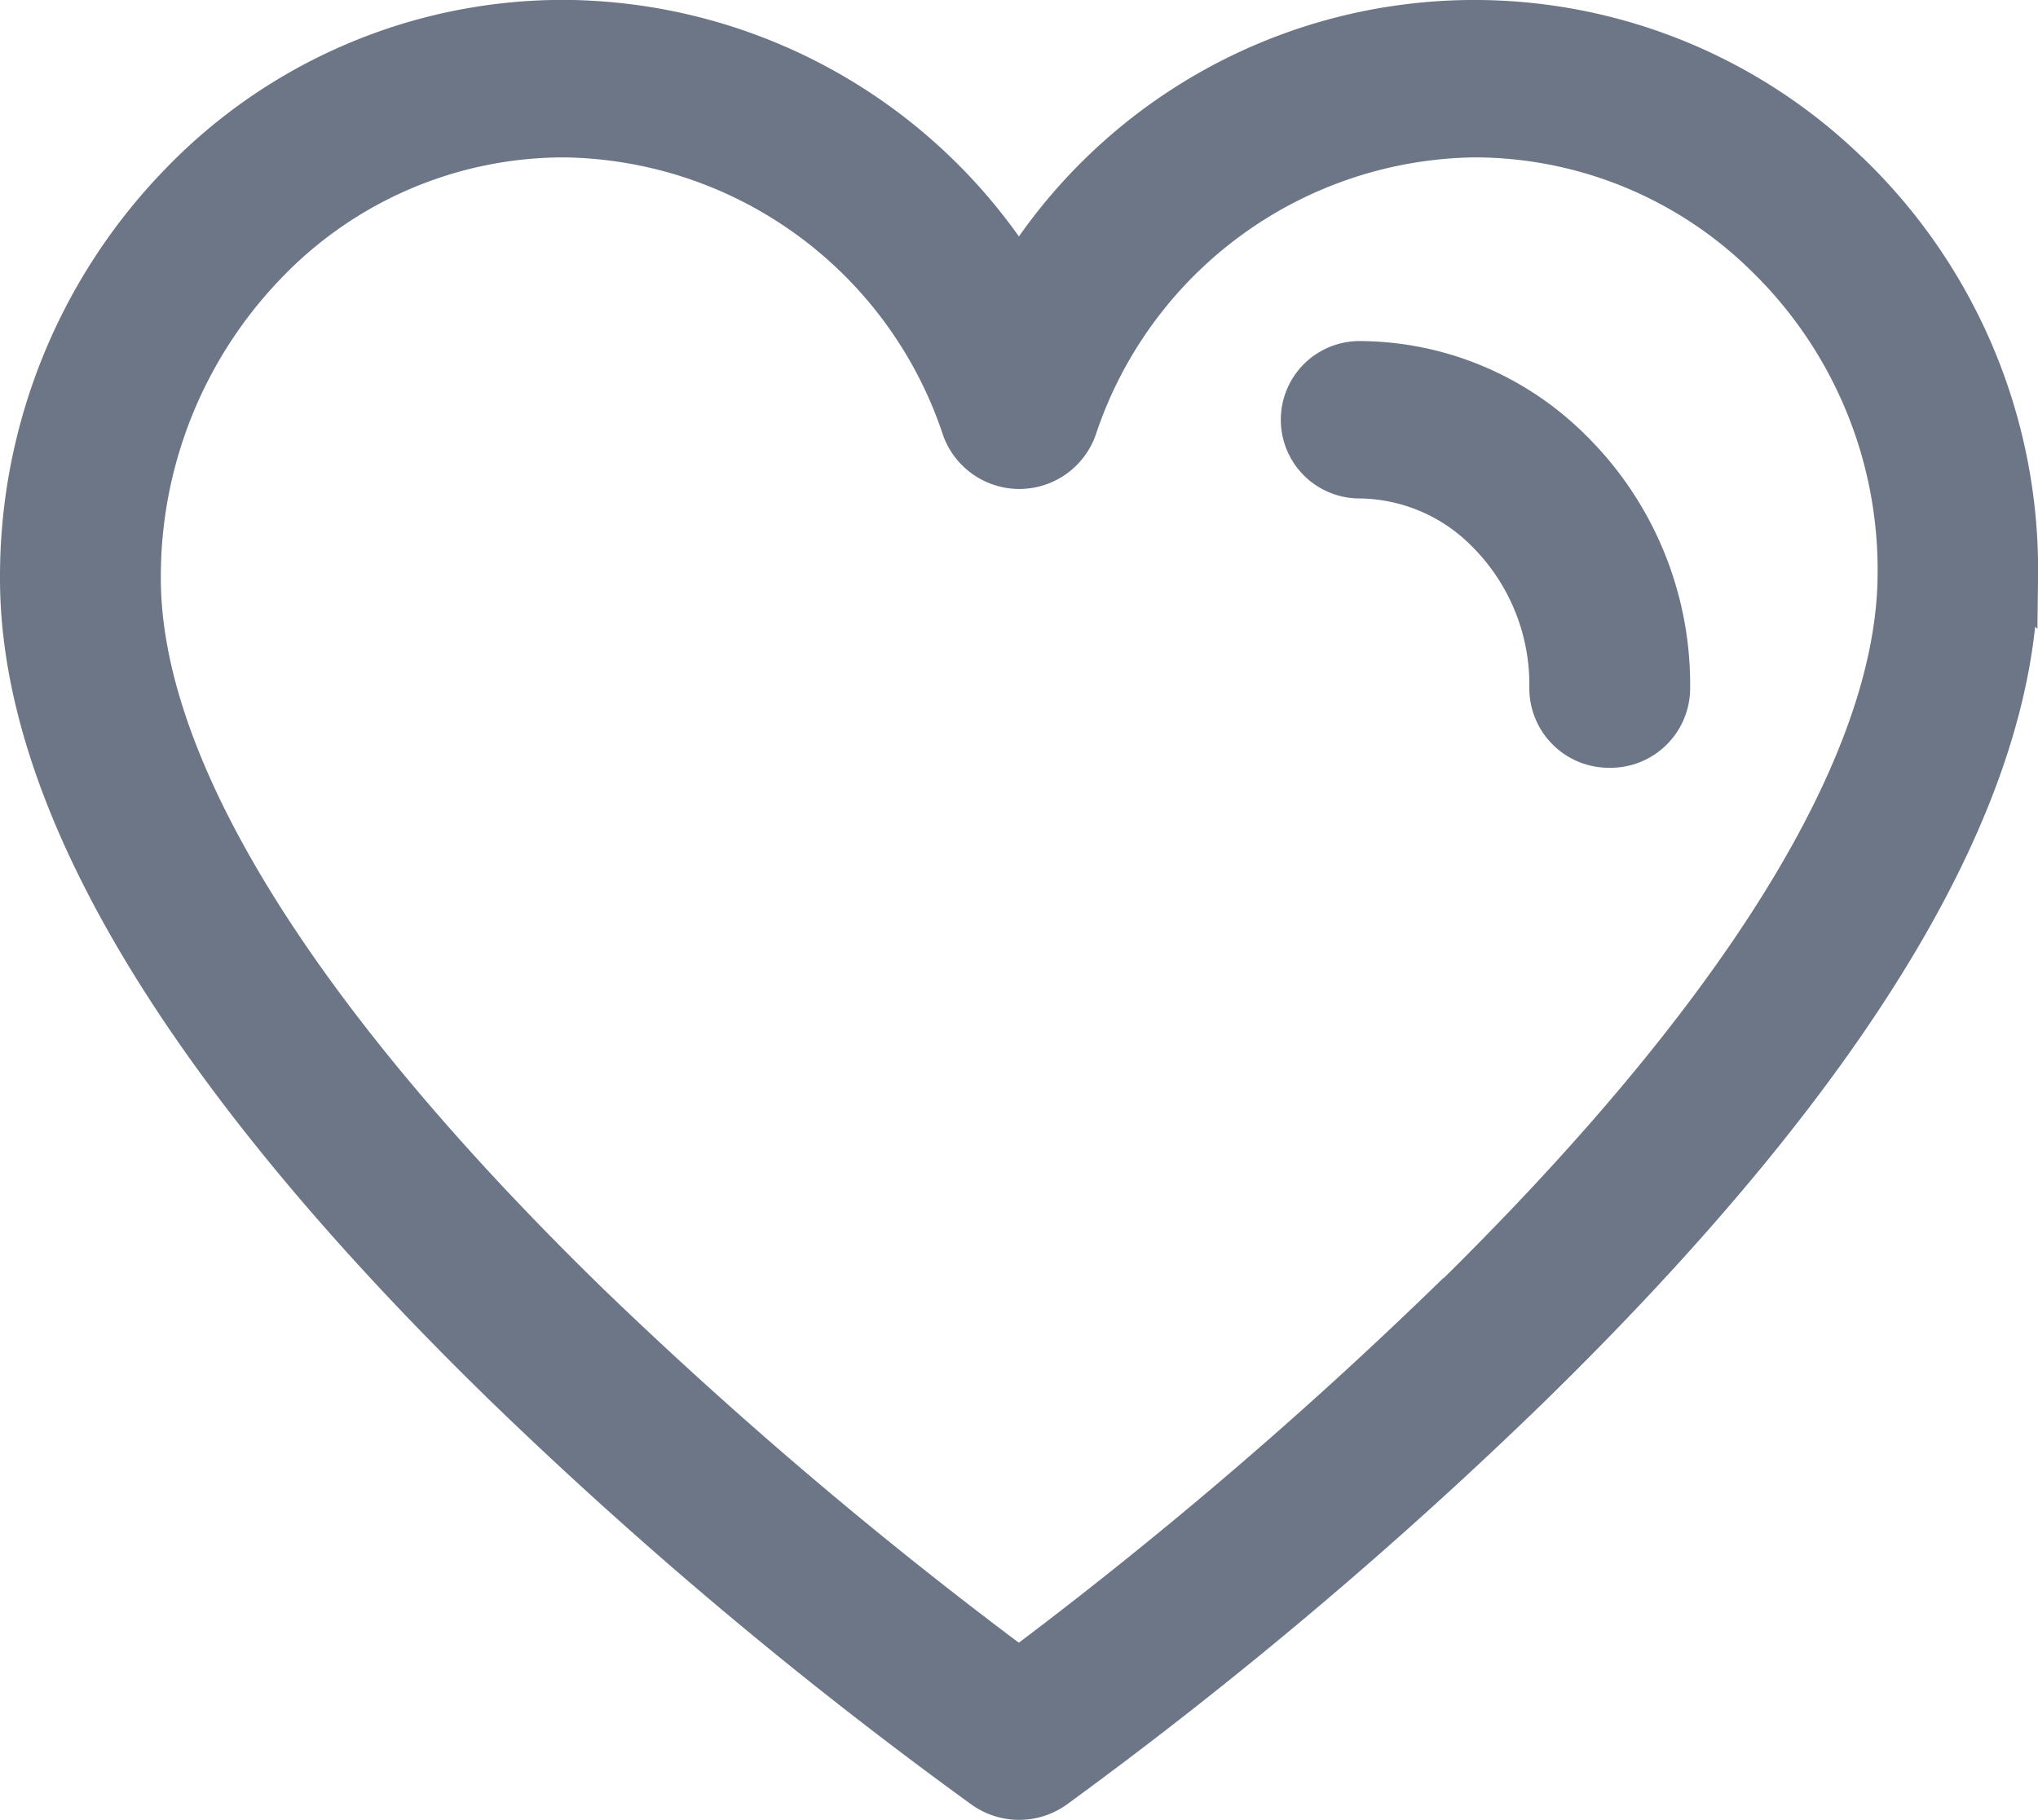
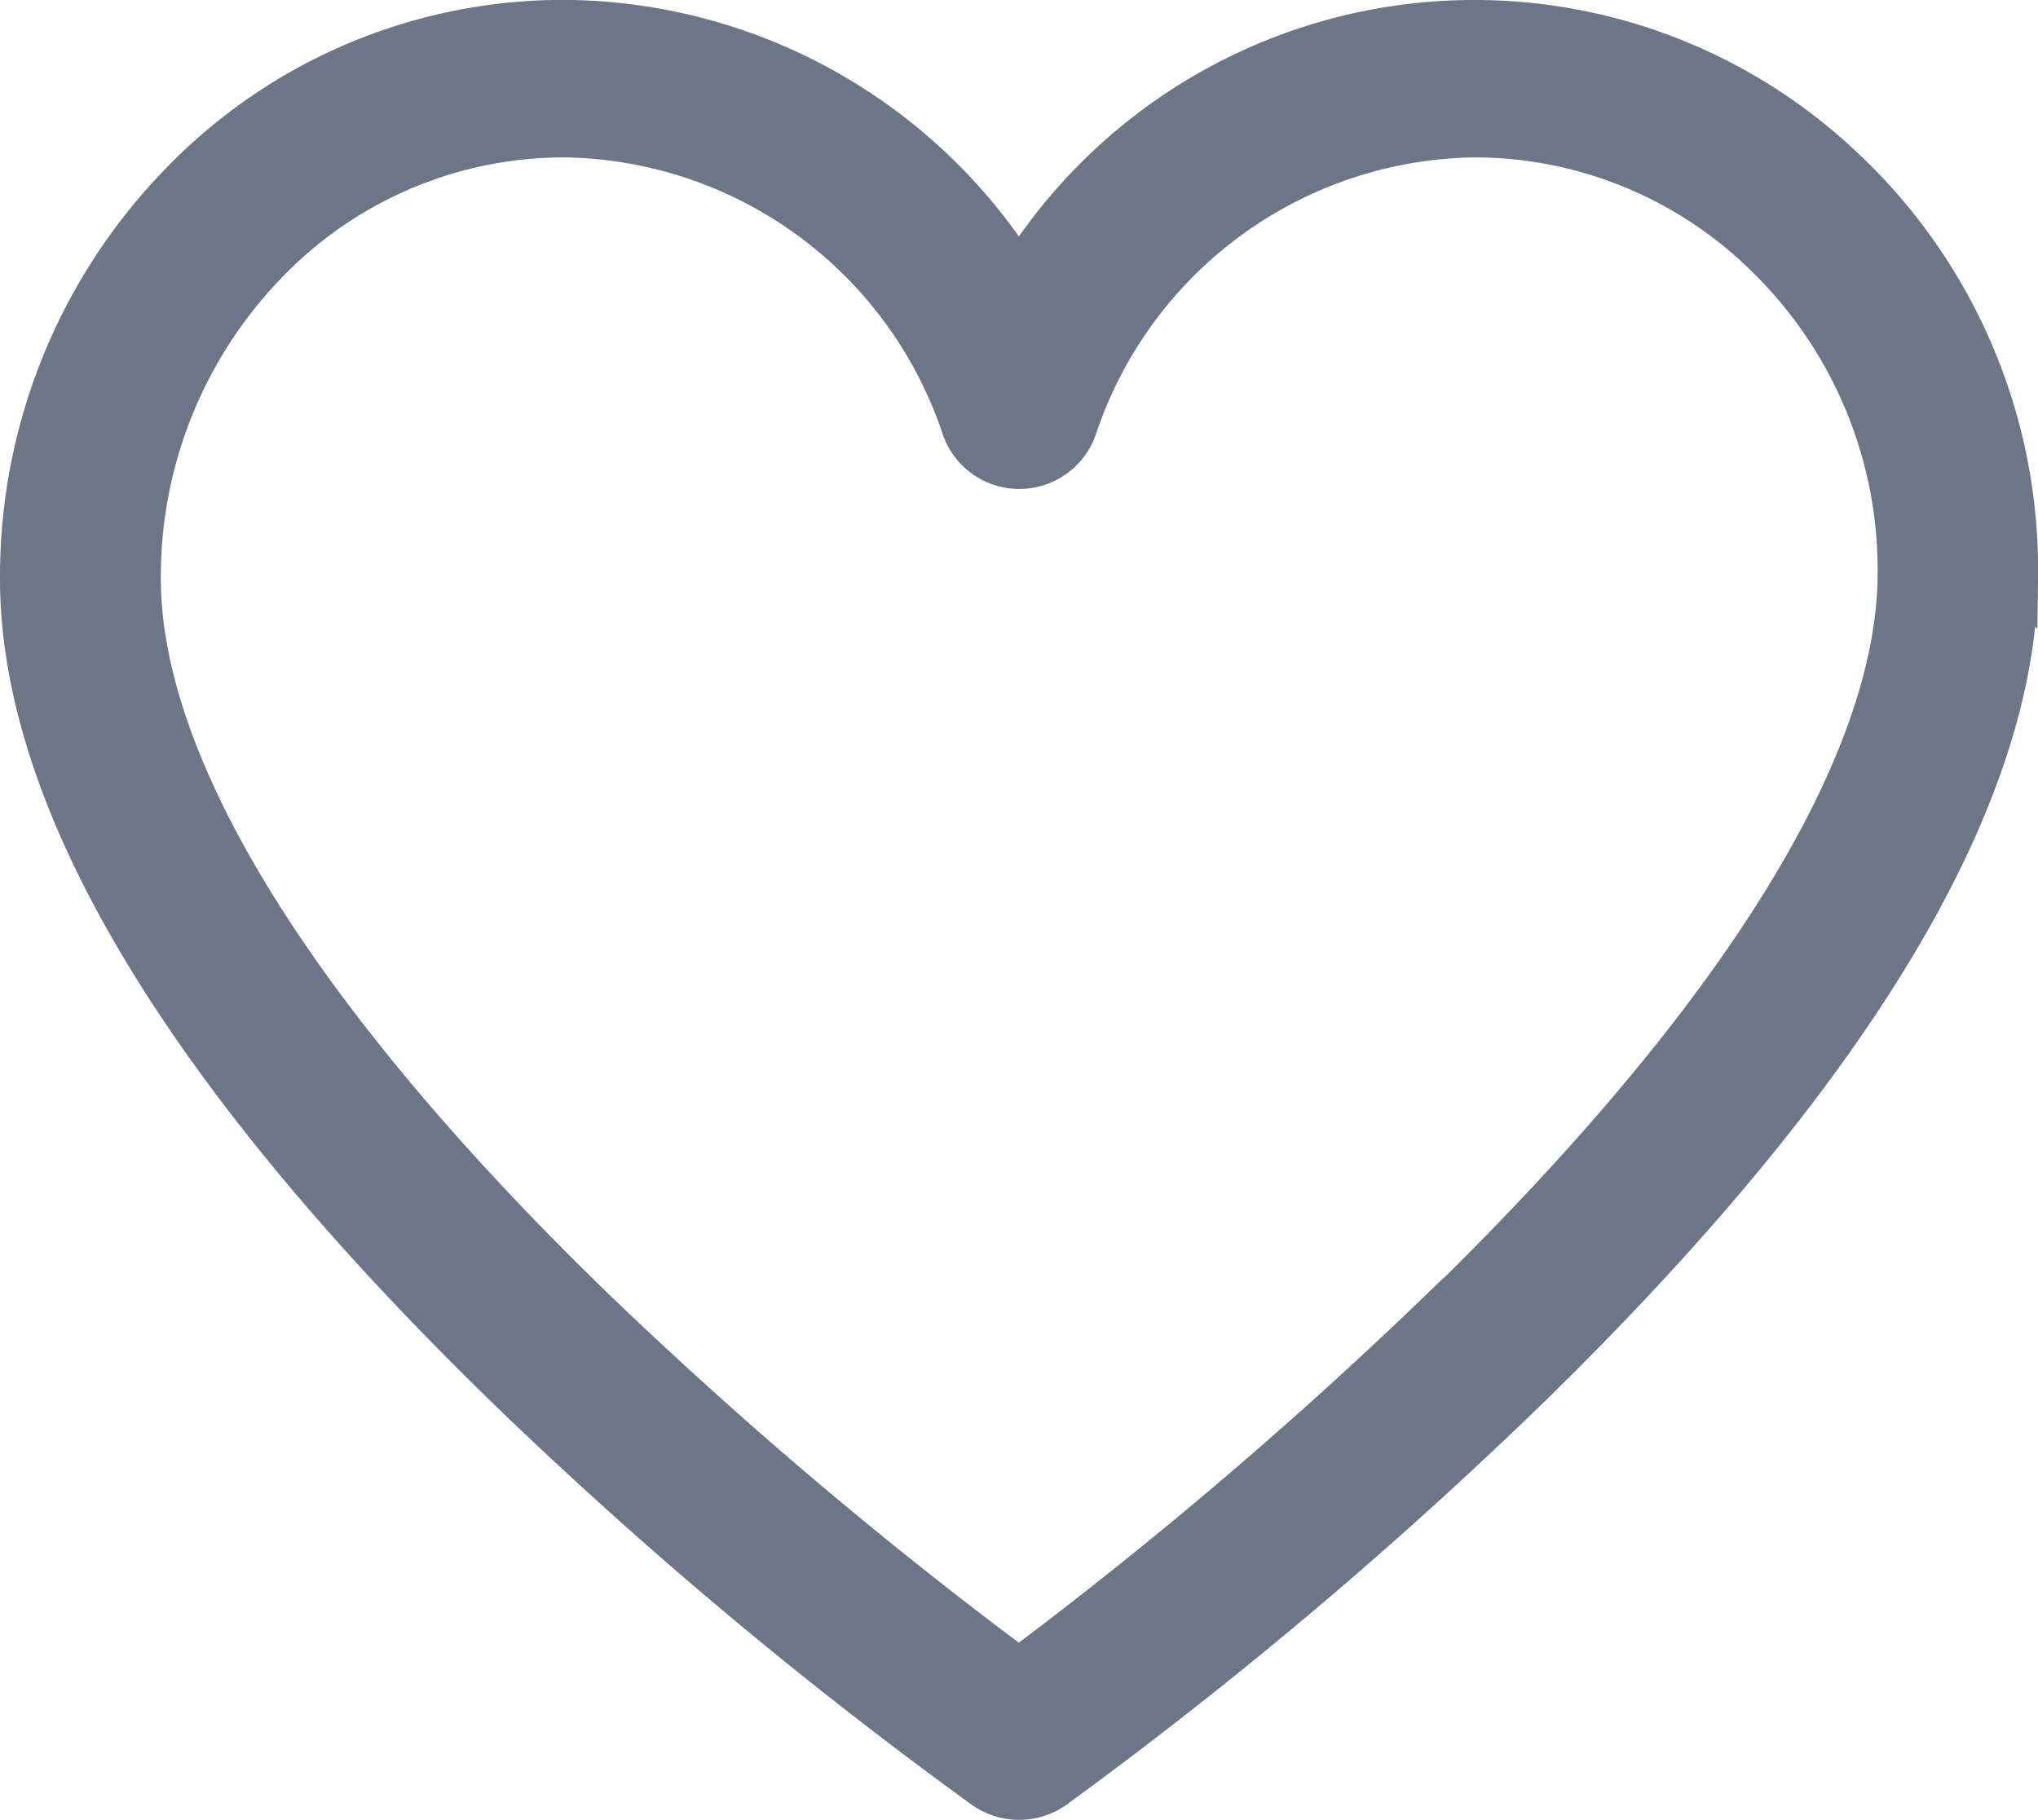
<svg xmlns="http://www.w3.org/2000/svg" width="36.82" height="32.885" viewBox="0 0 36.82 32.885">
  <defs>
    <style>.a{fill:#6c7686;stroke:#6c7686;stroke-width:0.8px;}</style>
  </defs>
  <g transform="translate(0.4 -20.762)">
    <path class="a" d="M33.016,23.941A9.658,9.658,0,0,0,18.01,25.76a9.744,9.744,0,0,0-8.225-4.6,9.584,9.584,0,0,0-6.929,2.952A10.16,10.16,0,0,0,0,31.158C-.027,35.2,2.922,40.13,8.764,45.814a79.453,79.453,0,0,0,8.628,7.237,1.078,1.078,0,0,0,1.24,0,79.977,79.977,0,0,0,8.581-7.237c5.817-5.681,8.78-10.607,8.808-14.641a9.926,9.926,0,0,0-3-7.23ZM25.738,44.354a80.573,80.573,0,0,1-7.73,6.592,79.992,79.992,0,0,1-7.773-6.593c-5.341-5.2-8.152-9.759-8.129-13.181A8.154,8.154,0,0,1,4.39,25.515a7.469,7.469,0,0,1,5.4-2.309,7.715,7.715,0,0,1,7.226,5.289,1.063,1.063,0,0,0,2,0,7.715,7.715,0,0,1,7.226-5.289,7.536,7.536,0,0,1,5.288,2.176,7.926,7.926,0,0,1,2.392,5.776c-.023,3.427-2.851,7.99-8.177,13.2Z" transform="translate(0)" />
-     <path class="a" d="M363.7,82.736a5.414,5.414,0,0,0-3.794-1.573,1.022,1.022,0,1,0,0,2.044,3.293,3.293,0,0,1,2.3.969,3.928,3.928,0,0,1,1.168,2.869,1.037,1.037,0,0,0,1.046,1.029h.007a1.038,1.038,0,0,0,1.052-1.015A5.927,5.927,0,0,0,363.7,82.736Z" transform="translate(-335.744 -53.838)" />
  </g>
</svg>